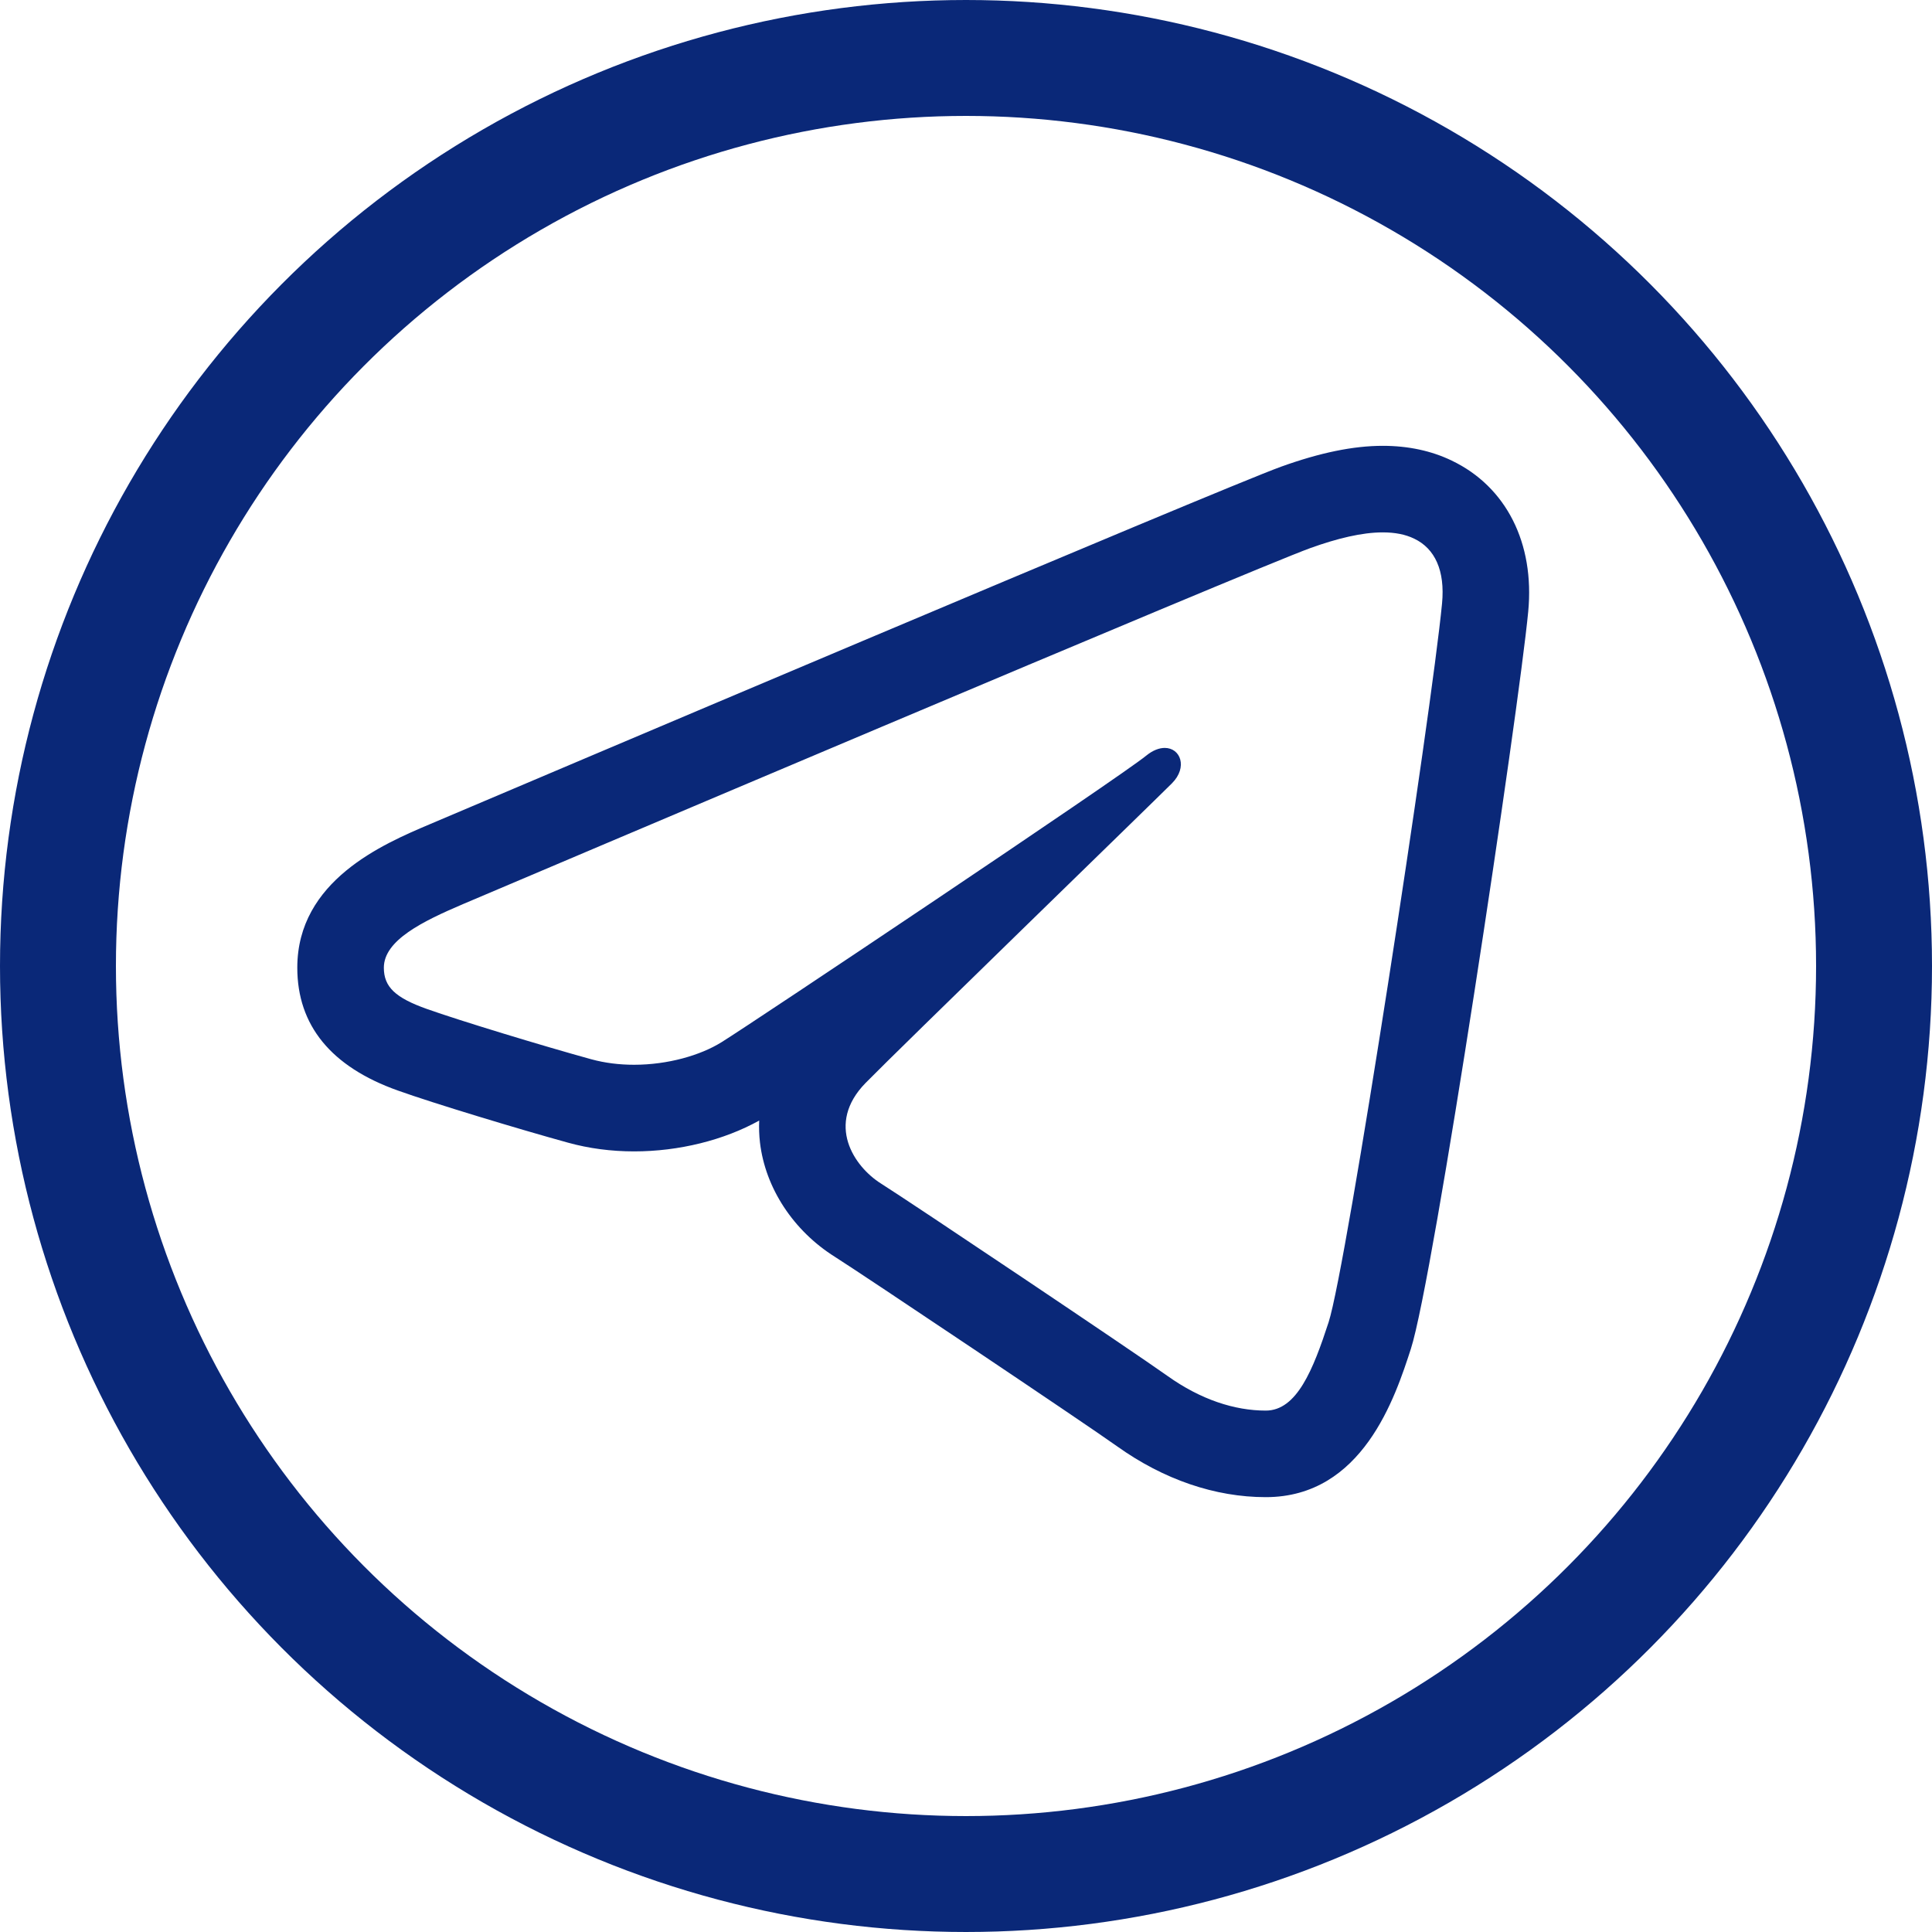
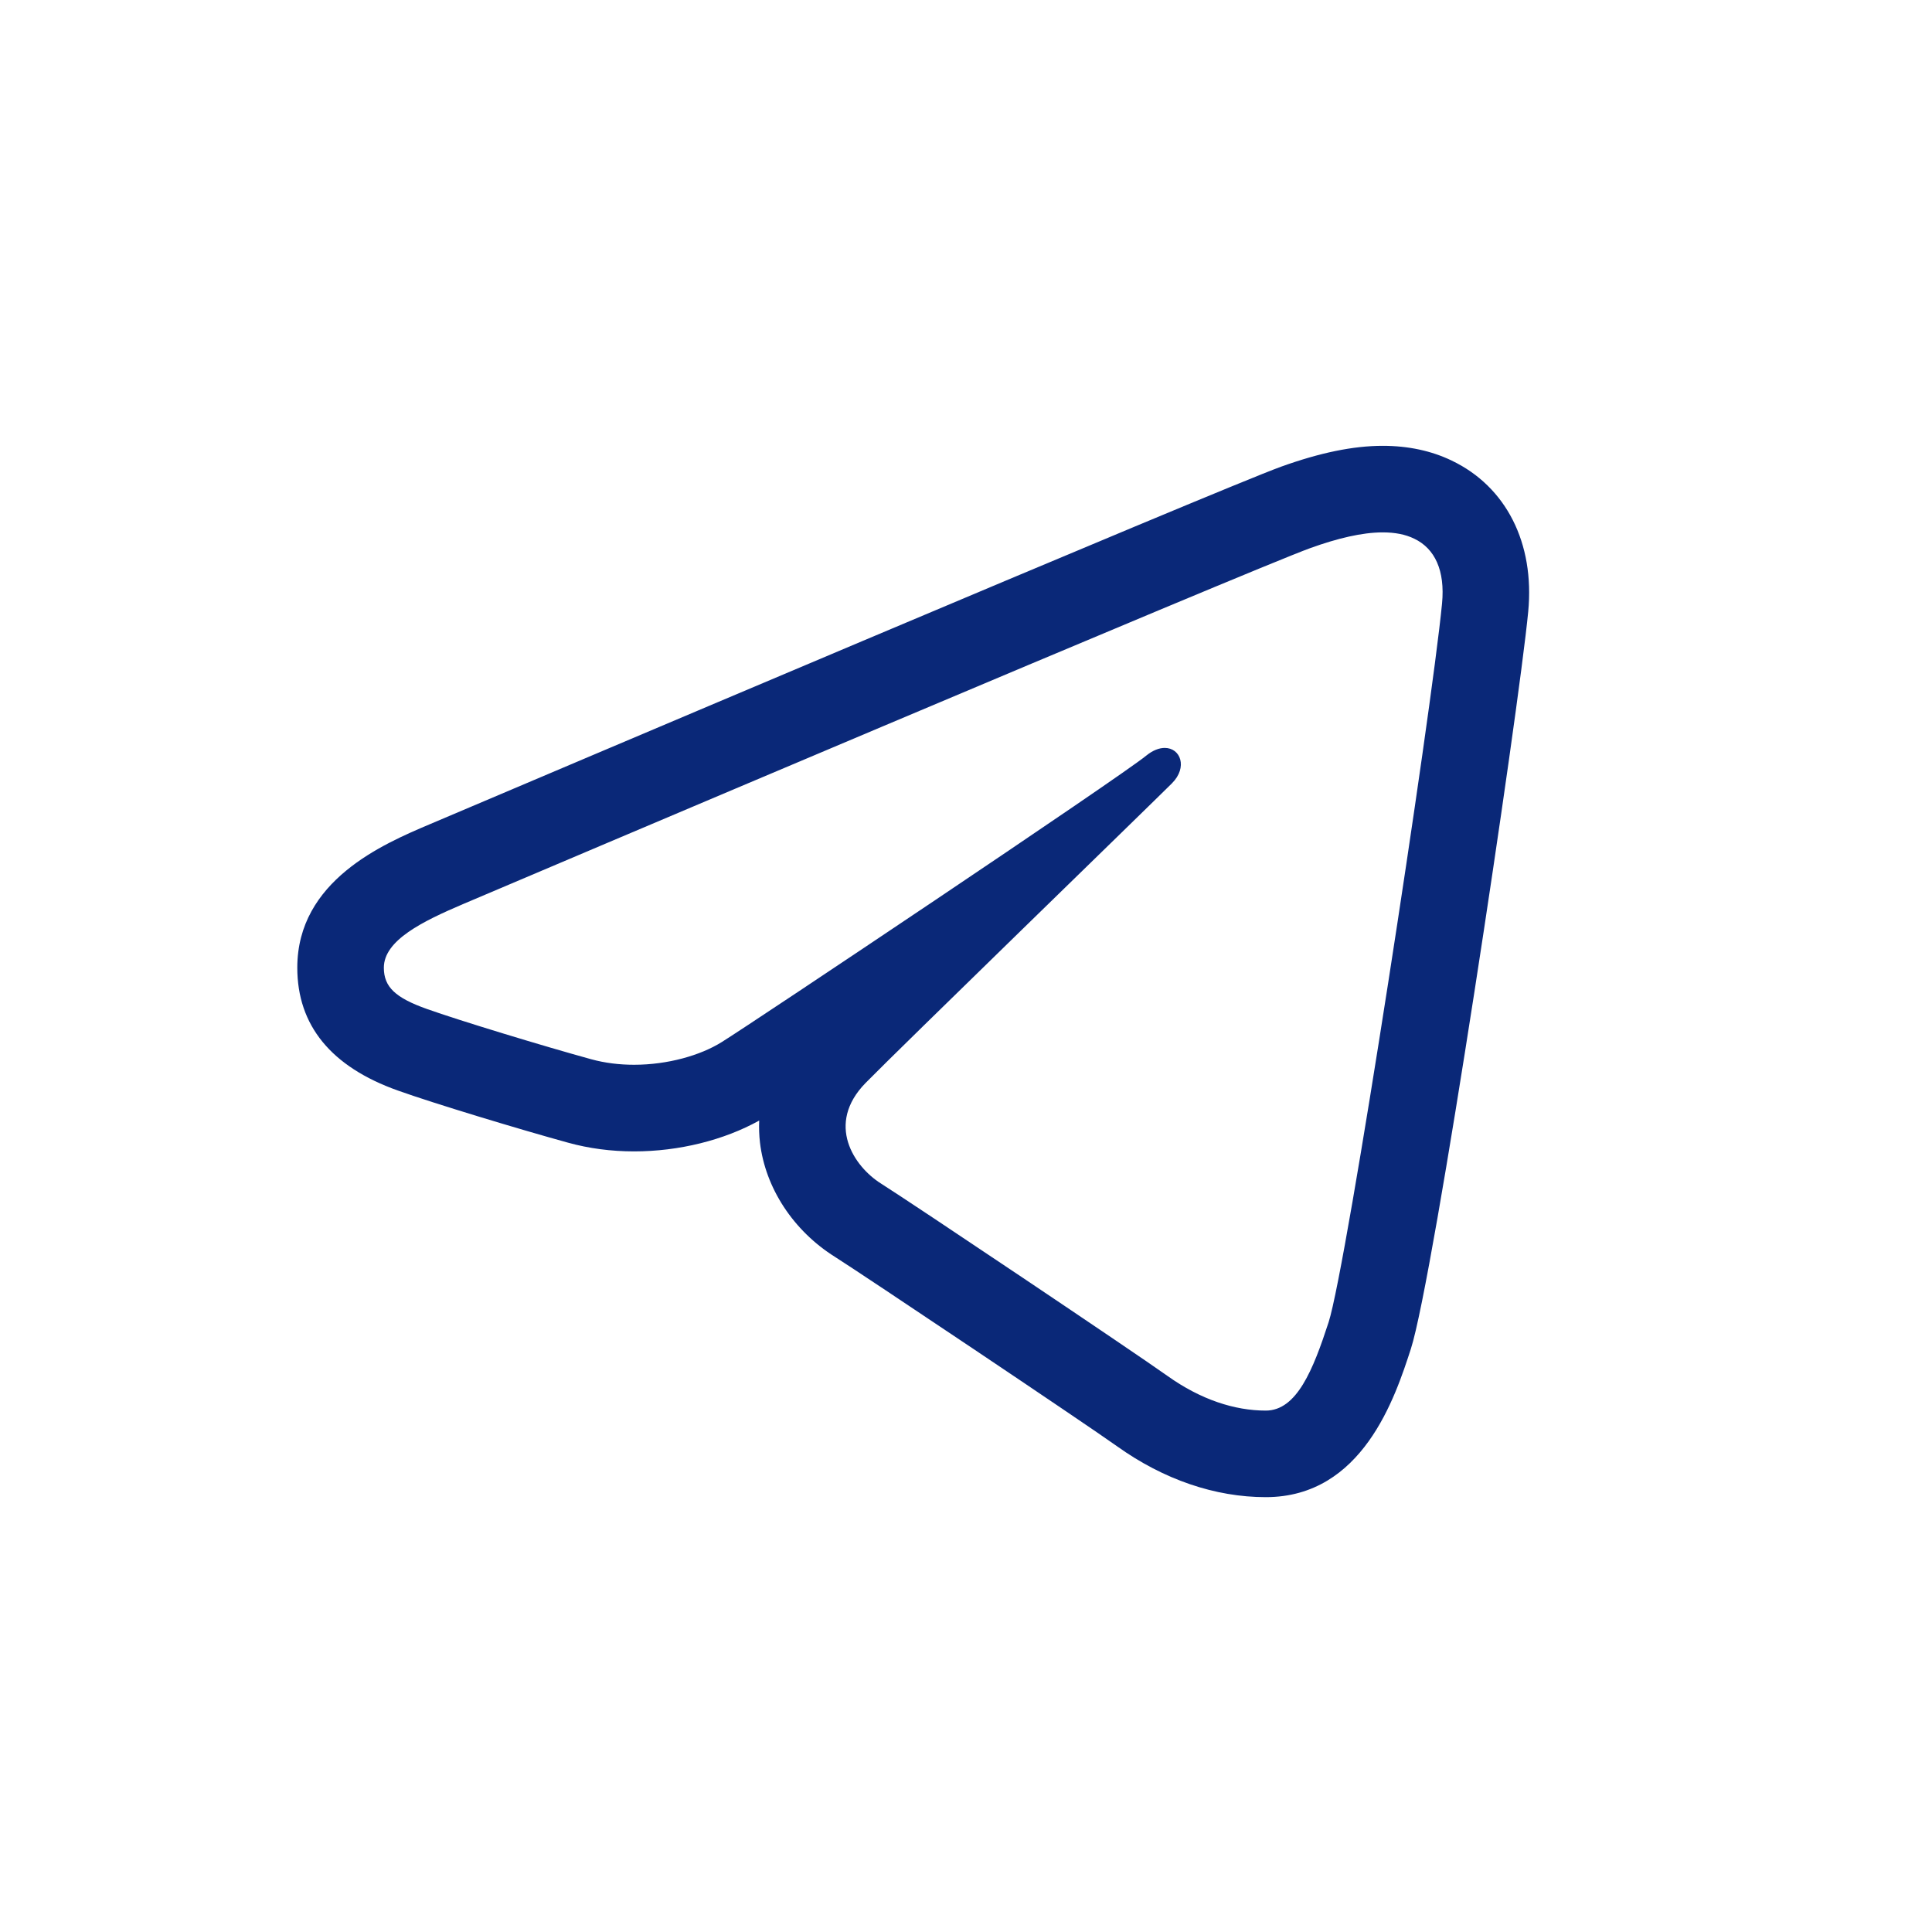
<svg xmlns="http://www.w3.org/2000/svg" width="25" height="25" viewBox="0 0 25 25" fill="none">
-   <circle cx="12.5" cy="12.5" r="11.75" stroke="#0A2878" stroke-width="1.5" />
  <path d="M17.893 5.769C17.51 5.769 17.08 5.858 16.577 6.039C15.795 6.321 6.604 10.223 5.558 10.667C4.96 10.921 3.847 11.394 3.847 12.522C3.847 13.269 4.285 13.804 5.147 14.111C5.61 14.277 6.711 14.61 7.35 14.786C7.621 14.861 7.909 14.899 8.205 14.899C8.784 14.899 9.367 14.754 9.824 14.5C9.82 14.594 9.823 14.689 9.834 14.784C9.903 15.372 10.265 15.925 10.803 16.263C11.154 16.485 14.026 18.409 14.455 18.715C15.057 19.145 15.723 19.373 16.379 19.373C17.633 19.373 18.054 18.078 18.256 17.456C18.55 16.553 19.651 9.21 19.775 7.915C19.86 7.028 19.49 6.297 18.785 5.96C18.522 5.833 18.221 5.769 17.893 5.769ZM17.893 6.889C18.047 6.889 18.185 6.914 18.301 6.971C18.566 7.098 18.701 7.381 18.66 7.809C18.524 9.222 17.426 16.391 17.192 17.11C16.992 17.724 16.781 18.253 16.379 18.253C15.977 18.253 15.538 18.112 15.105 17.803C14.672 17.494 11.799 15.567 11.4 15.315C11.05 15.095 10.68 14.545 11.201 14.013C11.63 13.575 14.887 10.414 15.165 10.136C15.372 9.928 15.276 9.678 15.072 9.678C15.002 9.678 14.919 9.707 14.832 9.778C14.492 10.057 9.746 13.232 9.335 13.487C9.063 13.656 8.642 13.778 8.205 13.778C8.018 13.778 7.83 13.756 7.648 13.706C7.017 13.532 5.948 13.207 5.524 13.056C5.116 12.911 4.967 12.771 4.967 12.522C4.967 12.167 5.468 11.922 5.996 11.697C6.554 11.46 16.202 7.364 16.956 7.092C17.306 6.966 17.625 6.889 17.893 6.889Z" fill="#0A2878" />
</svg>